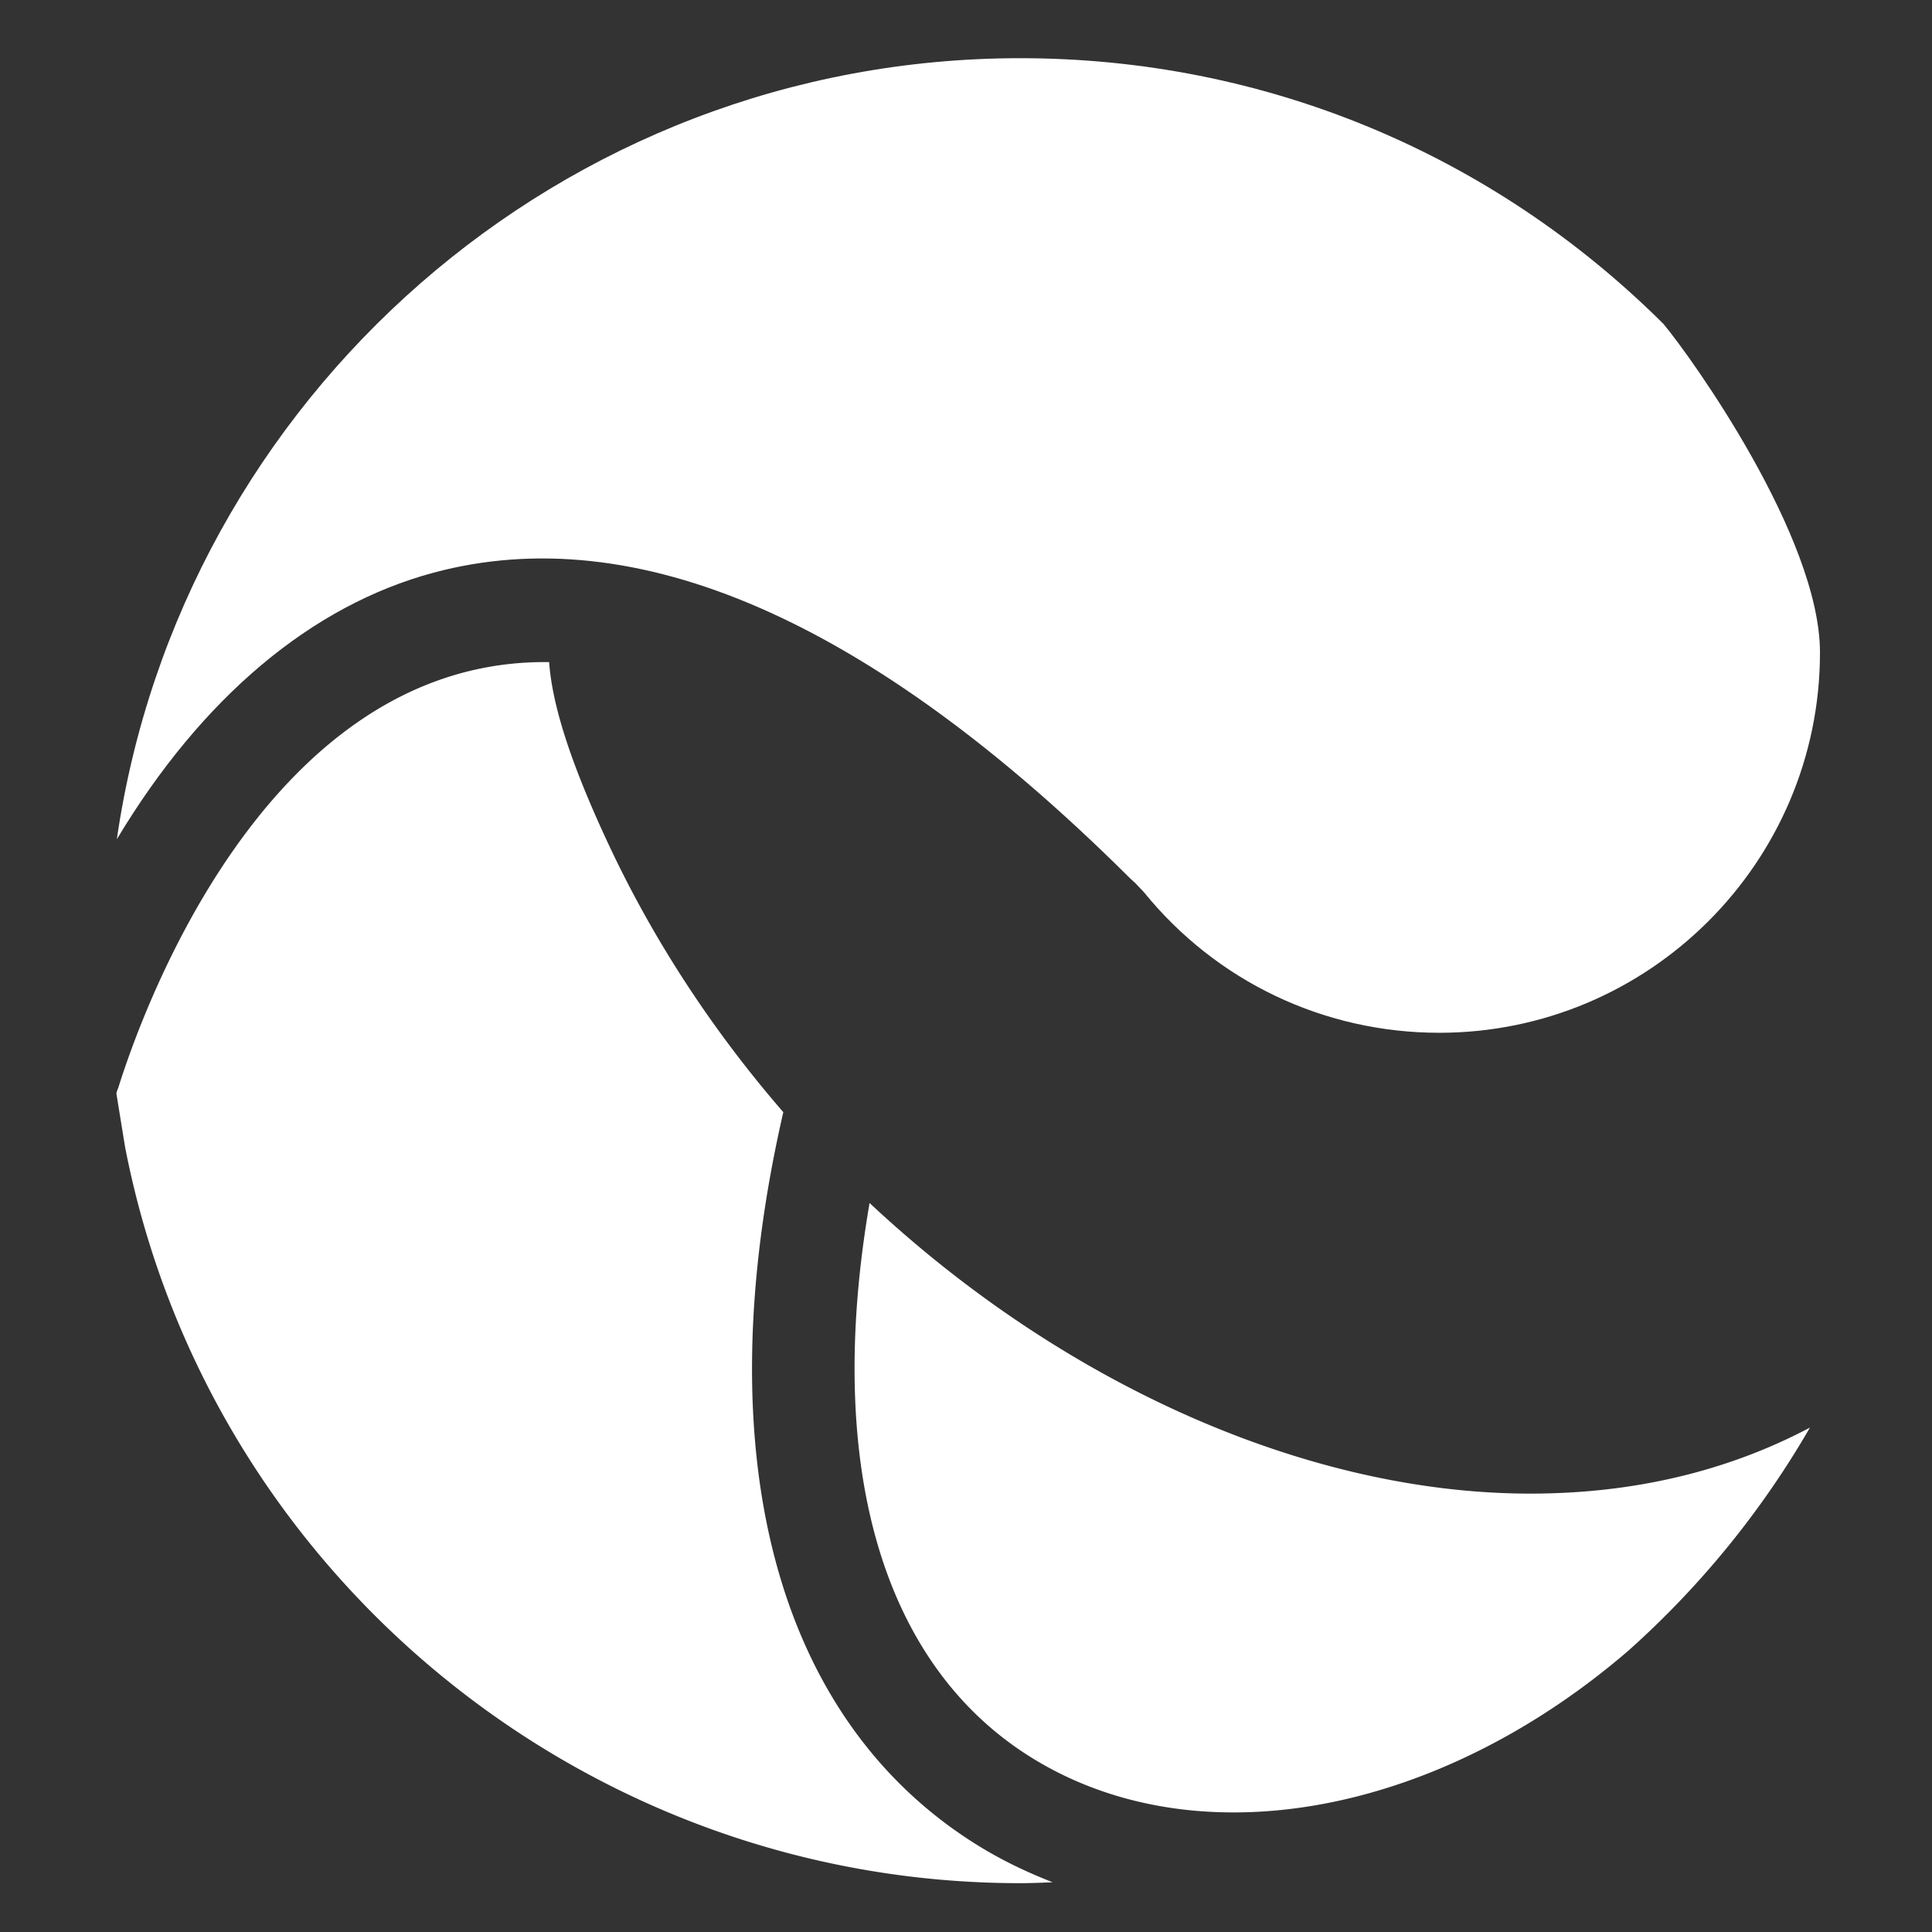
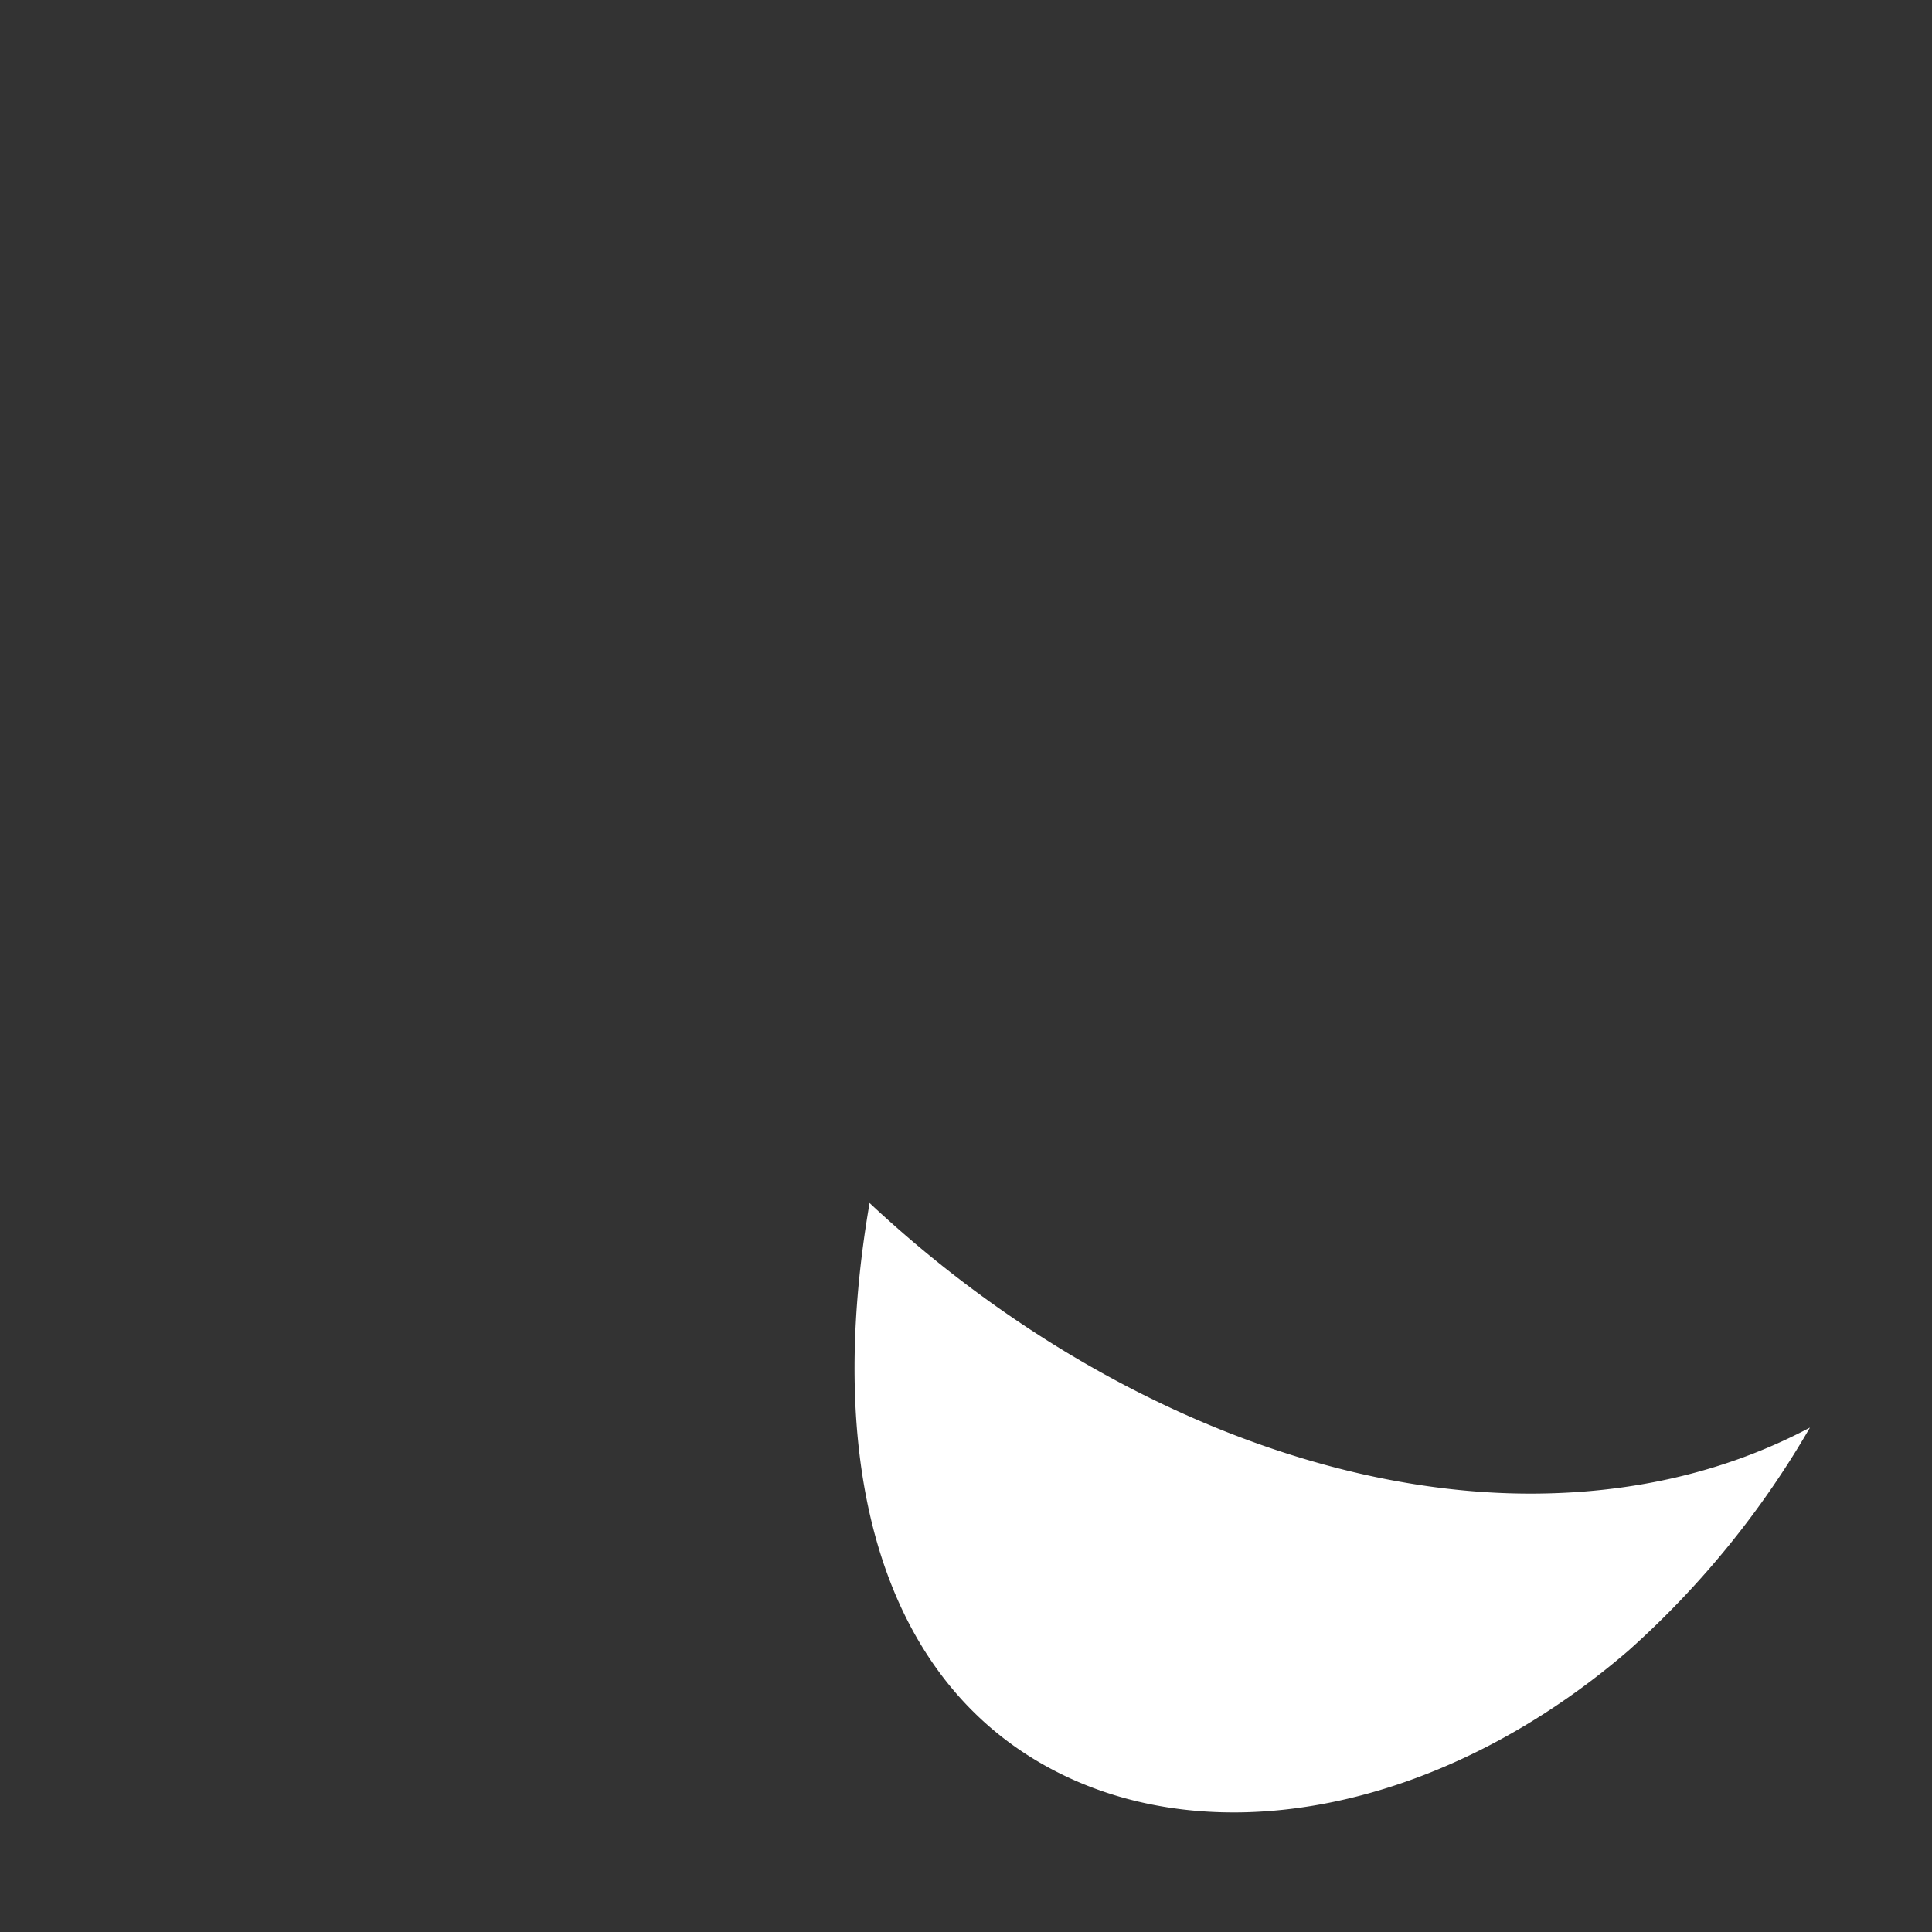
<svg xmlns="http://www.w3.org/2000/svg" width="166" height="166" fill="none">
  <rect width="100%" height="100%" fill="#333333" stroke="none" />
  <path d="M133.235 128.308c-19.572.589-41.34-8.864-58.52-24.945-3.882 22.592 1.06 39.771 14.042 47.733 14.12 8.668 34.672 4.942 51.185-9.295a77.92 77.92 0 0 0 15.571-19.141c-6.589 3.491-14.081 5.413-22.278 5.648Z" fill="#fff" />
-   <path d="M67.303 95.56c-6.08-7.021-11.139-14.748-14.983-22.945-3.177-6.786-4.863-11.884-5.138-15.728h-.392c-23.964 0-34.633 30.2-36.633 36.594a2.207 2.207 0 0 0-.157.47l.745 4.59c7.1 36.593 39.457 63.264 76.914 63.264.942 0 1.844-.039 2.785-.078-2.196-.863-4.275-1.844-6.315-3.099-17.493-10.747-23.572-33.691-16.826-63.068Z" fill="#fff" />
-   <path d="M156.375 56.067c0-9.923-11.06-25.377-13.453-28.24C128.136 13.12 108.525 5 87.659 5c-39.418 0-72.13 29.22-77.62 67.109 7.295-12.16 16.708-20.082 27.22-22.906 17.414-4.667 37.457 4.08 59.538 25.965.236.235.471.47.746.706l.745.784c6.236 7.688 15.493 12.08 25.376 12.08 18.042 0 32.711-14.668 32.711-32.671Z" fill="#fff" />
</svg>